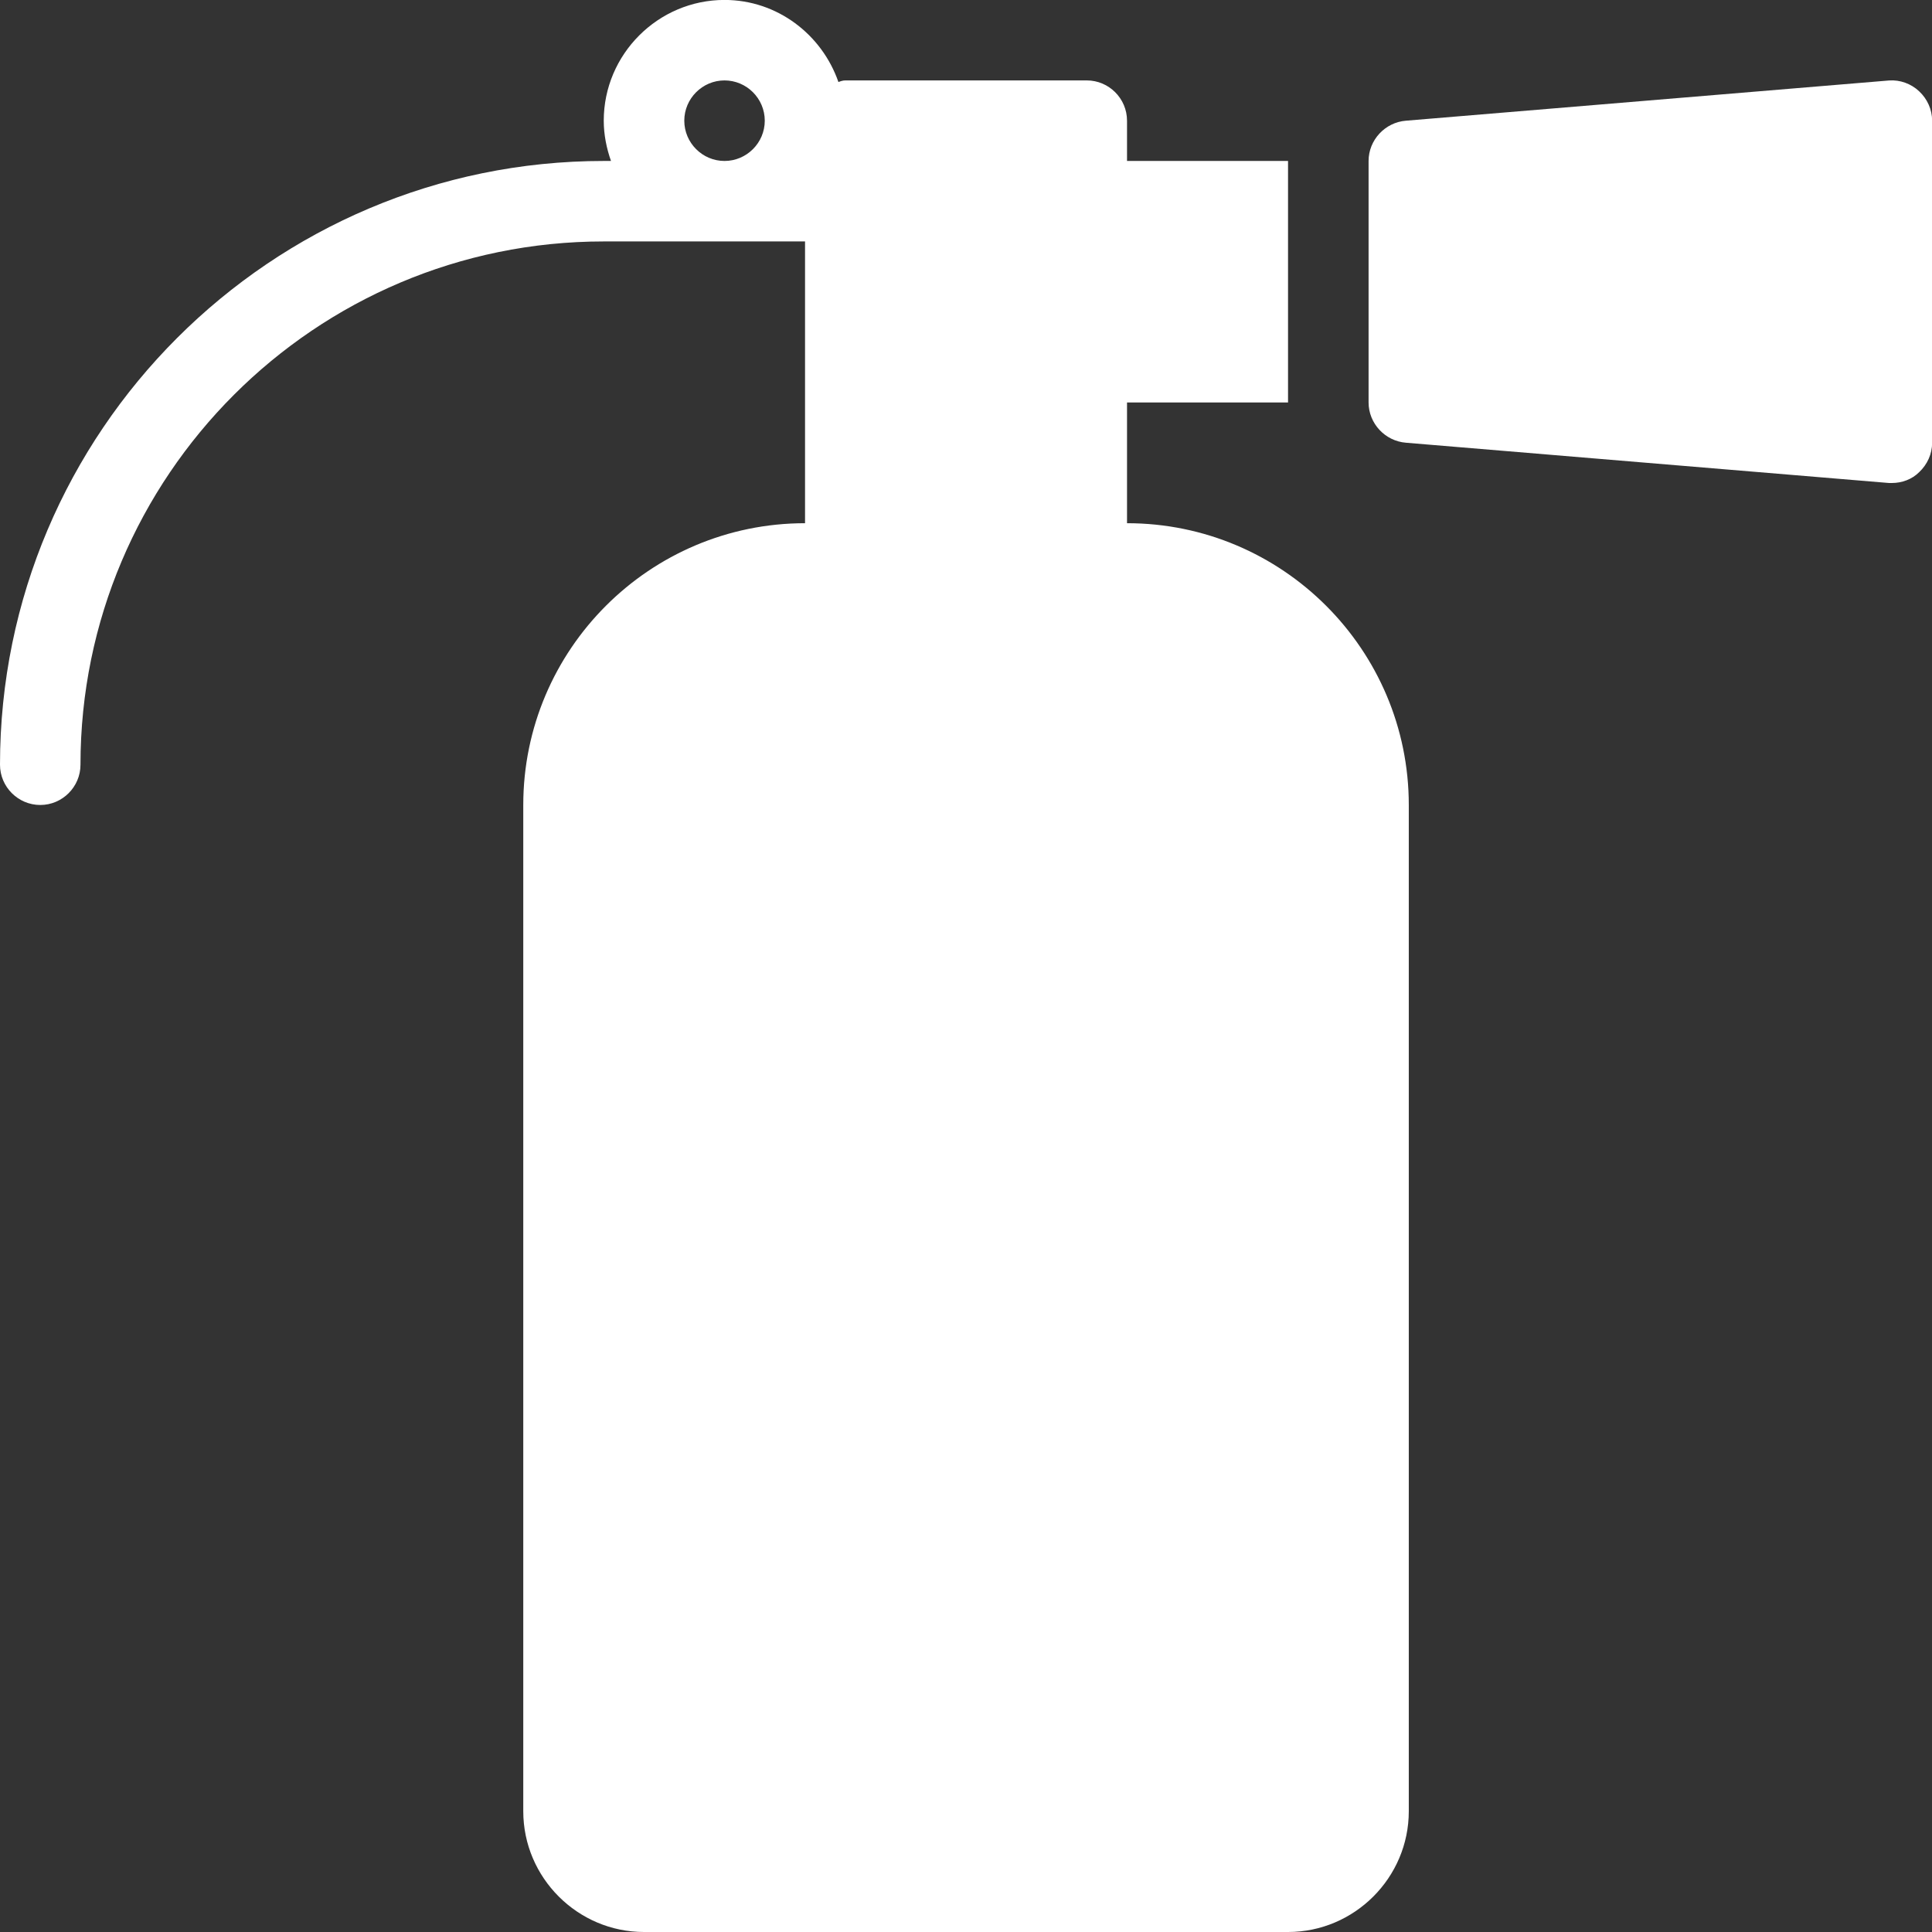
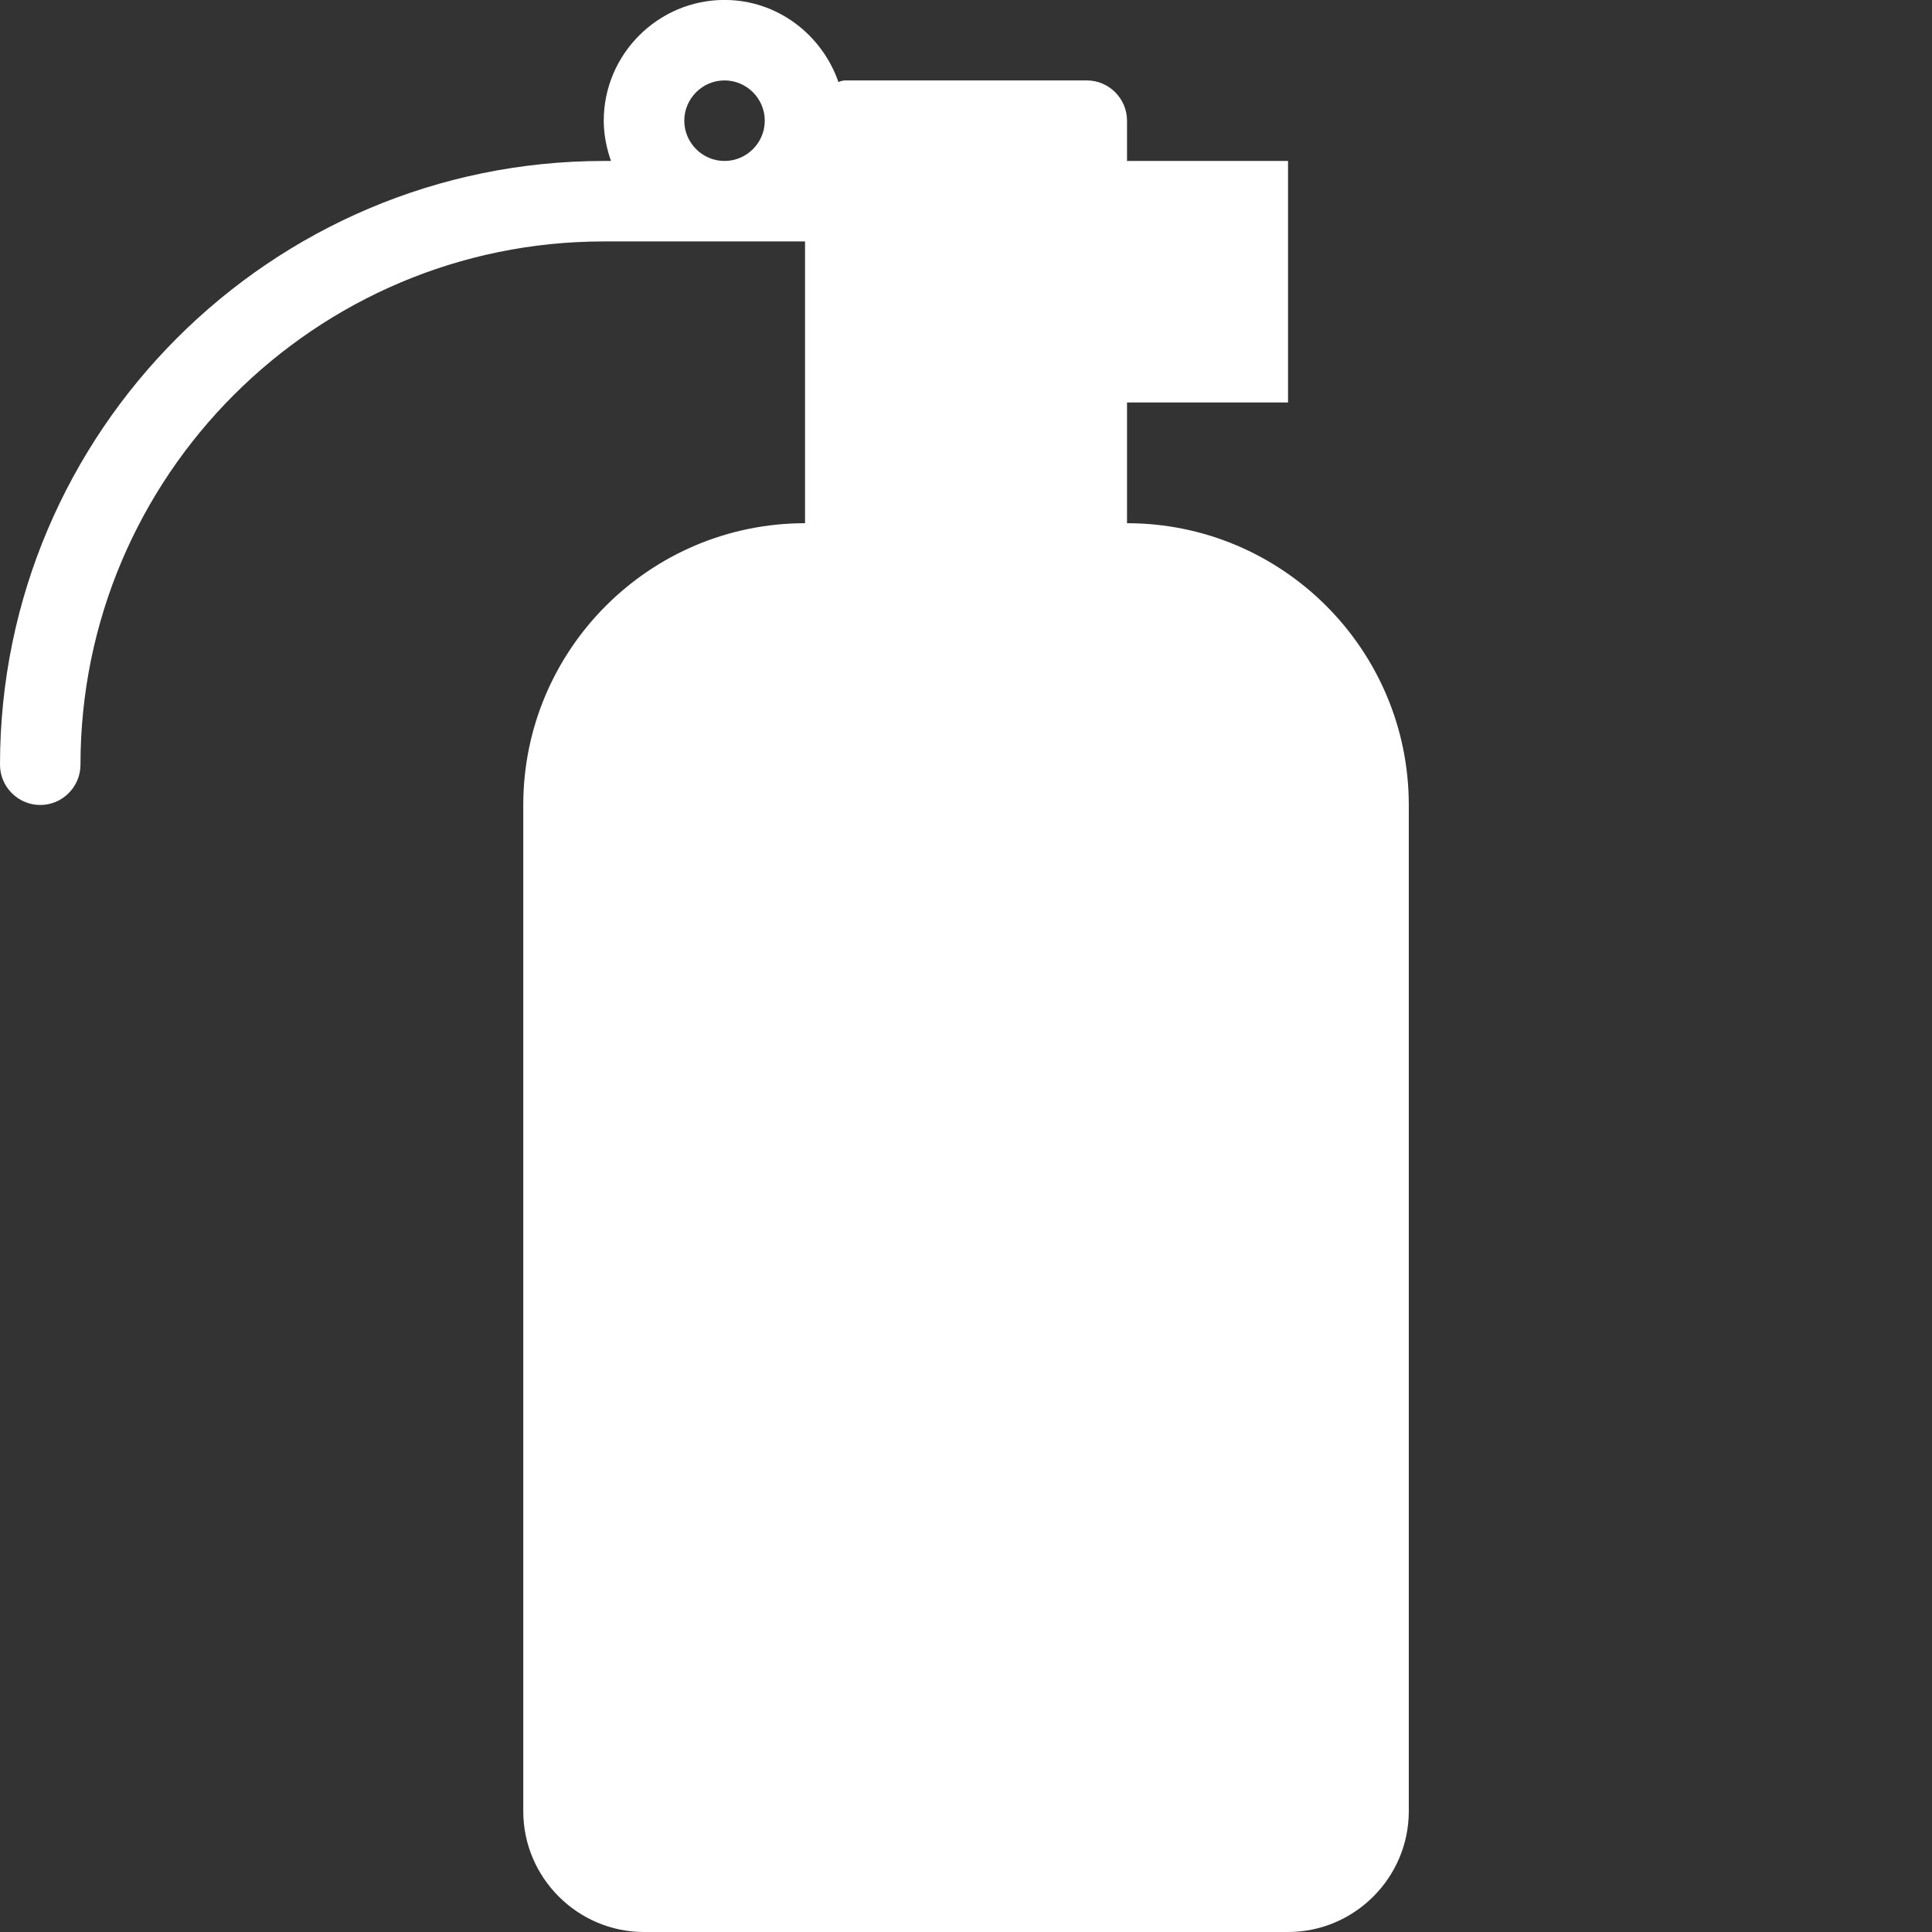
<svg xmlns="http://www.w3.org/2000/svg" width="32" height="32" viewBox="0 0 32 32" fill="none">
  <rect x="0" y="0" width="32" height="32" fill="#333333" stroke="none" />
  <g clip-path="url(#clip0_3345_2737)">
-     <path d="M31.288 1.333L23.288 1.999C22.941 2.026 22.668 2.319 22.668 2.666V6.666C22.668 7.013 22.941 7.306 23.288 7.333L31.288 8H31.335C31.502 8 31.668 7.94 31.788 7.82C31.922 7.693 32.002 7.52 32.002 7.333V1.999C32.002 1.813 31.922 1.639 31.788 1.513C31.655 1.386 31.468 1.319 31.288 1.333Z" fill="white" />
    <path d="M0 12.666C0 13.033 0.3 13.333 0.667 13.333C1.033 13.333 1.333 13.033 1.333 12.666C1.333 7.886 5.22 3.999 10 3.999H13.334V8.666C10.76 8.666 8.667 10.759 8.667 13.333V30C8.667 31.1 9.567 32 10.667 32H21.334C22.434 32 23.334 31.1 23.334 30V13.333C23.334 10.759 21.241 8.666 18.667 8.666V6.666H21.334V2.666H18.667V1.999C18.667 1.632 18.367 1.332 18.001 1.332H14C13.96 1.332 13.92 1.346 13.887 1.359C13.614 0.572 12.874 -0.001 12 -0.001C10.9 -0.001 10 0.899 10 1.999C10 2.232 10.047 2.459 10.12 2.666H10C4.487 2.666 0 7.153 0 12.666ZM12 1.332C12.367 1.332 12.667 1.632 12.667 1.999C12.667 2.366 12.367 2.666 12 2.666C11.634 2.666 11.334 2.366 11.334 1.999C11.334 1.632 11.634 1.332 12 1.332Z" fill="white" />
  </g>
  <defs>
    <clipPath id="clip0_3345_2737">
      <rect width="32" height="32" fill="white" />
    </clipPath>
  </defs>
</svg>